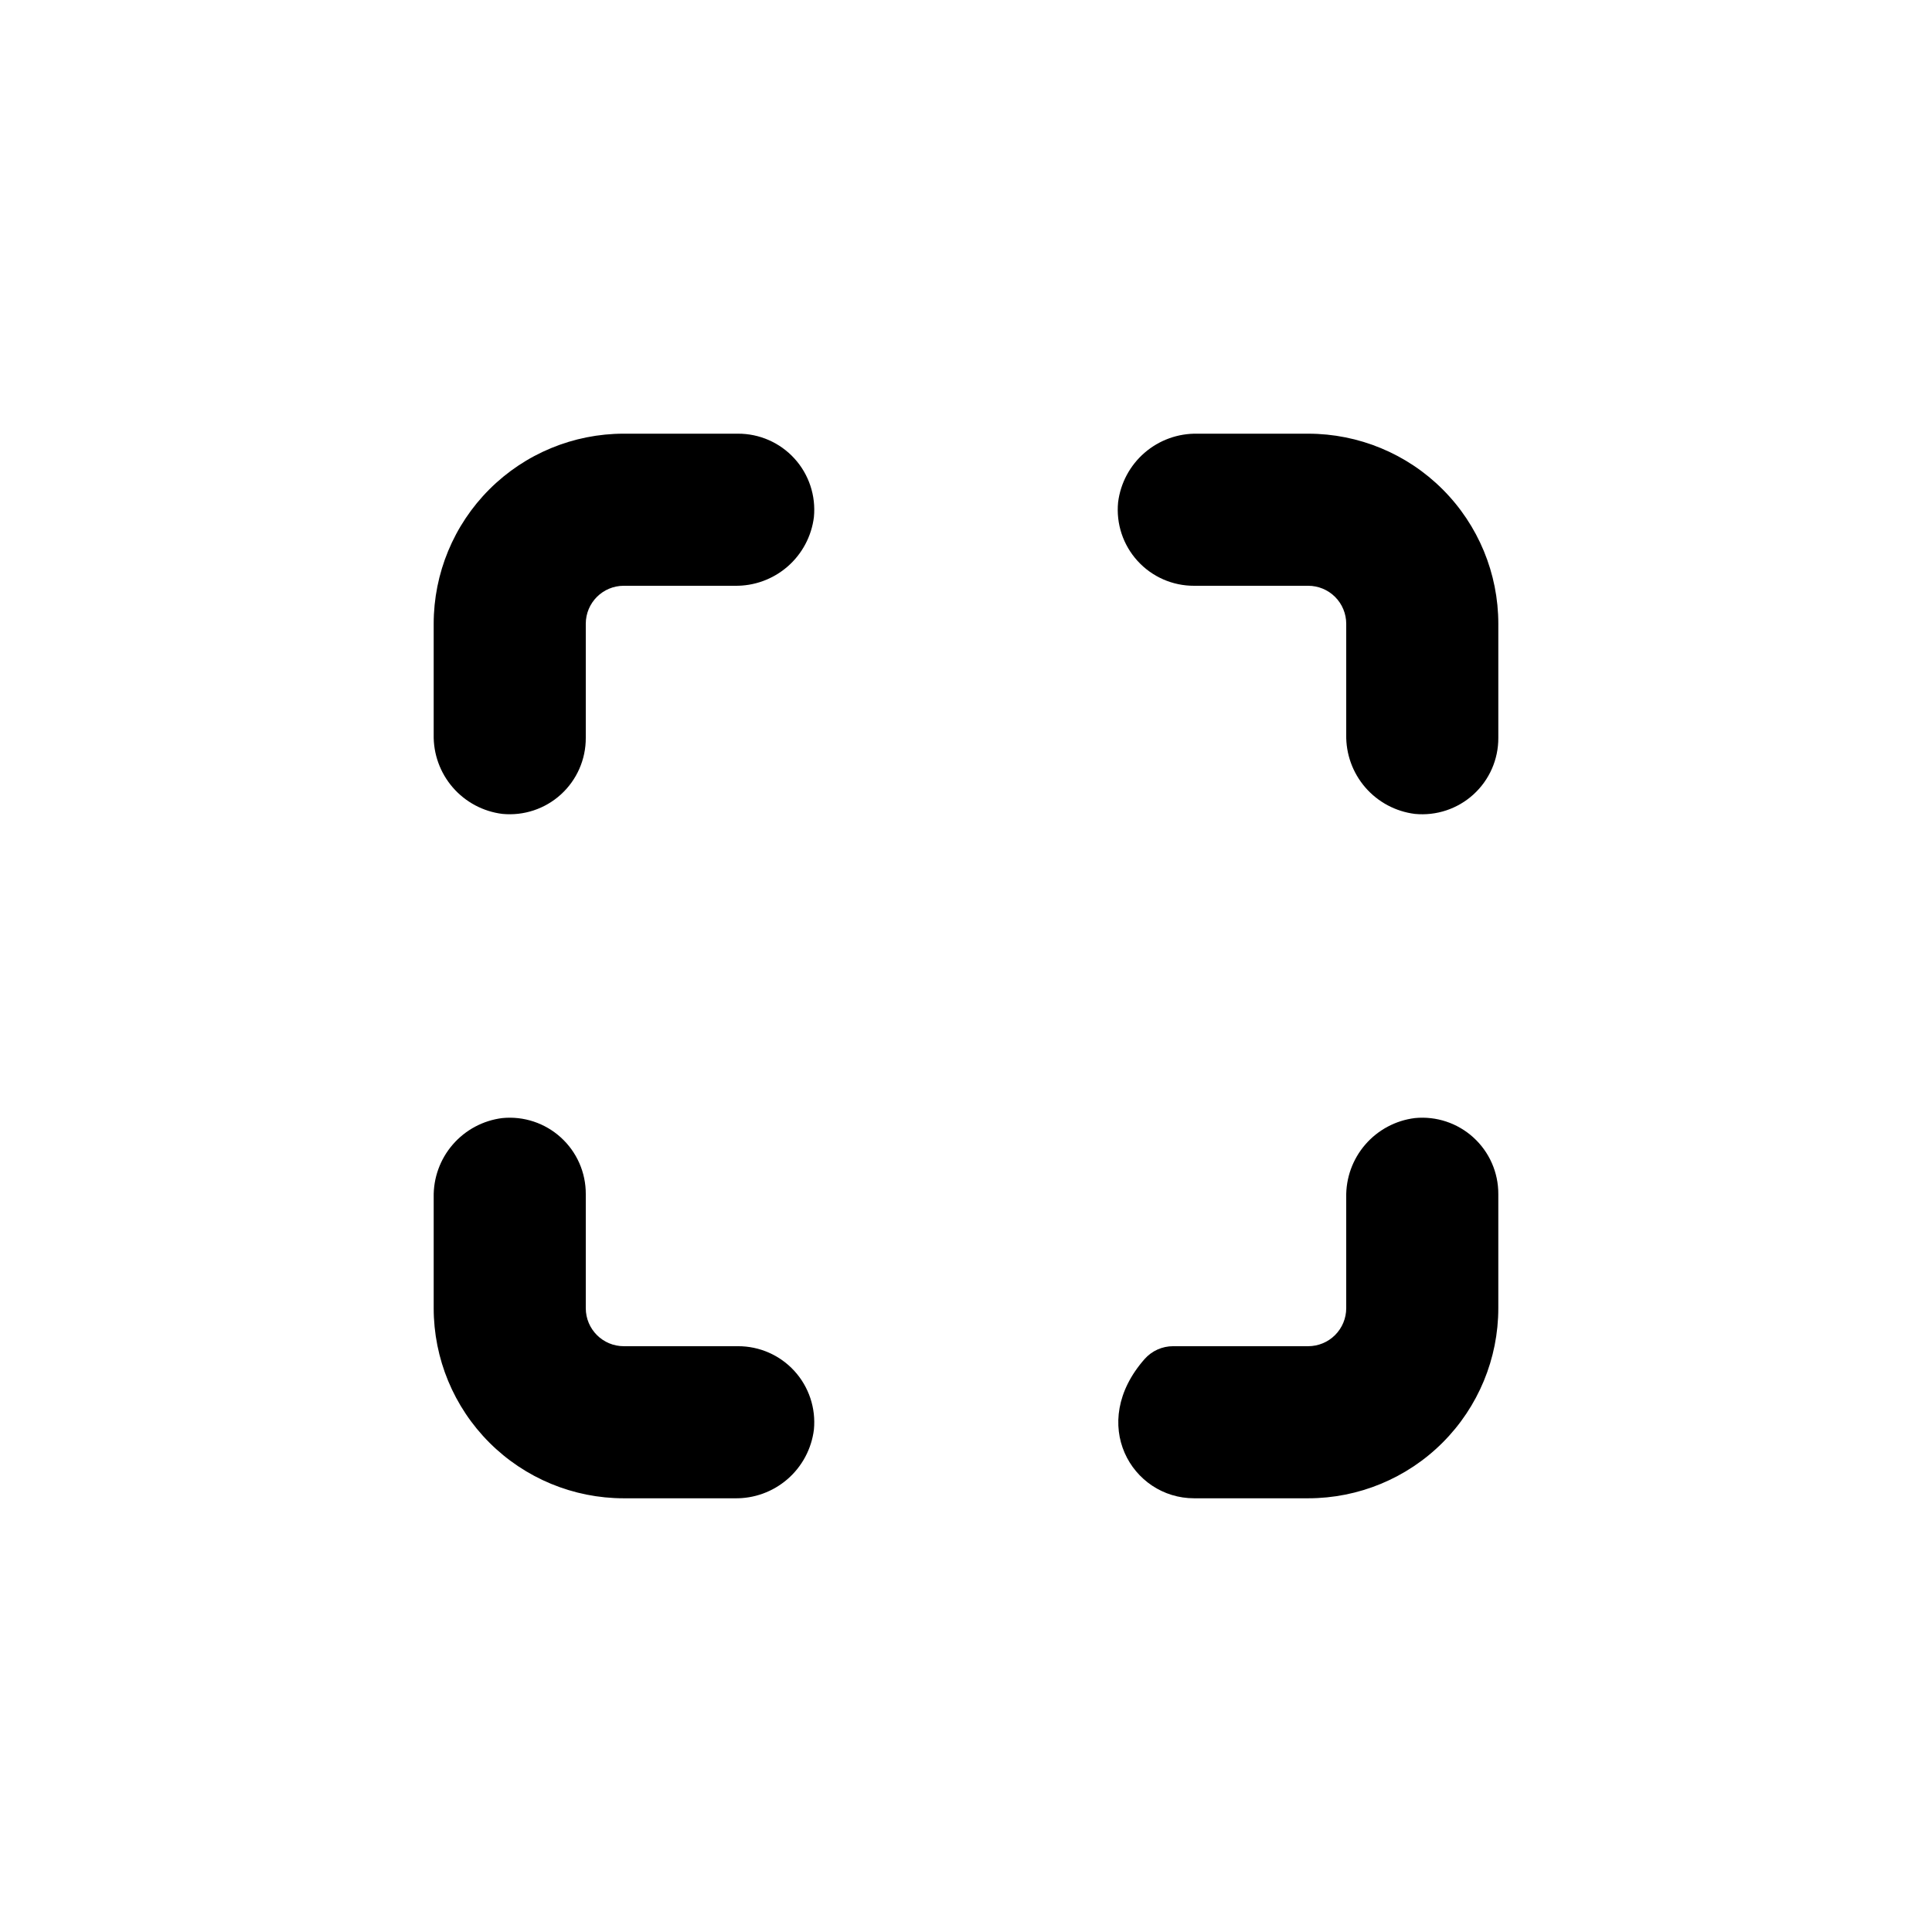
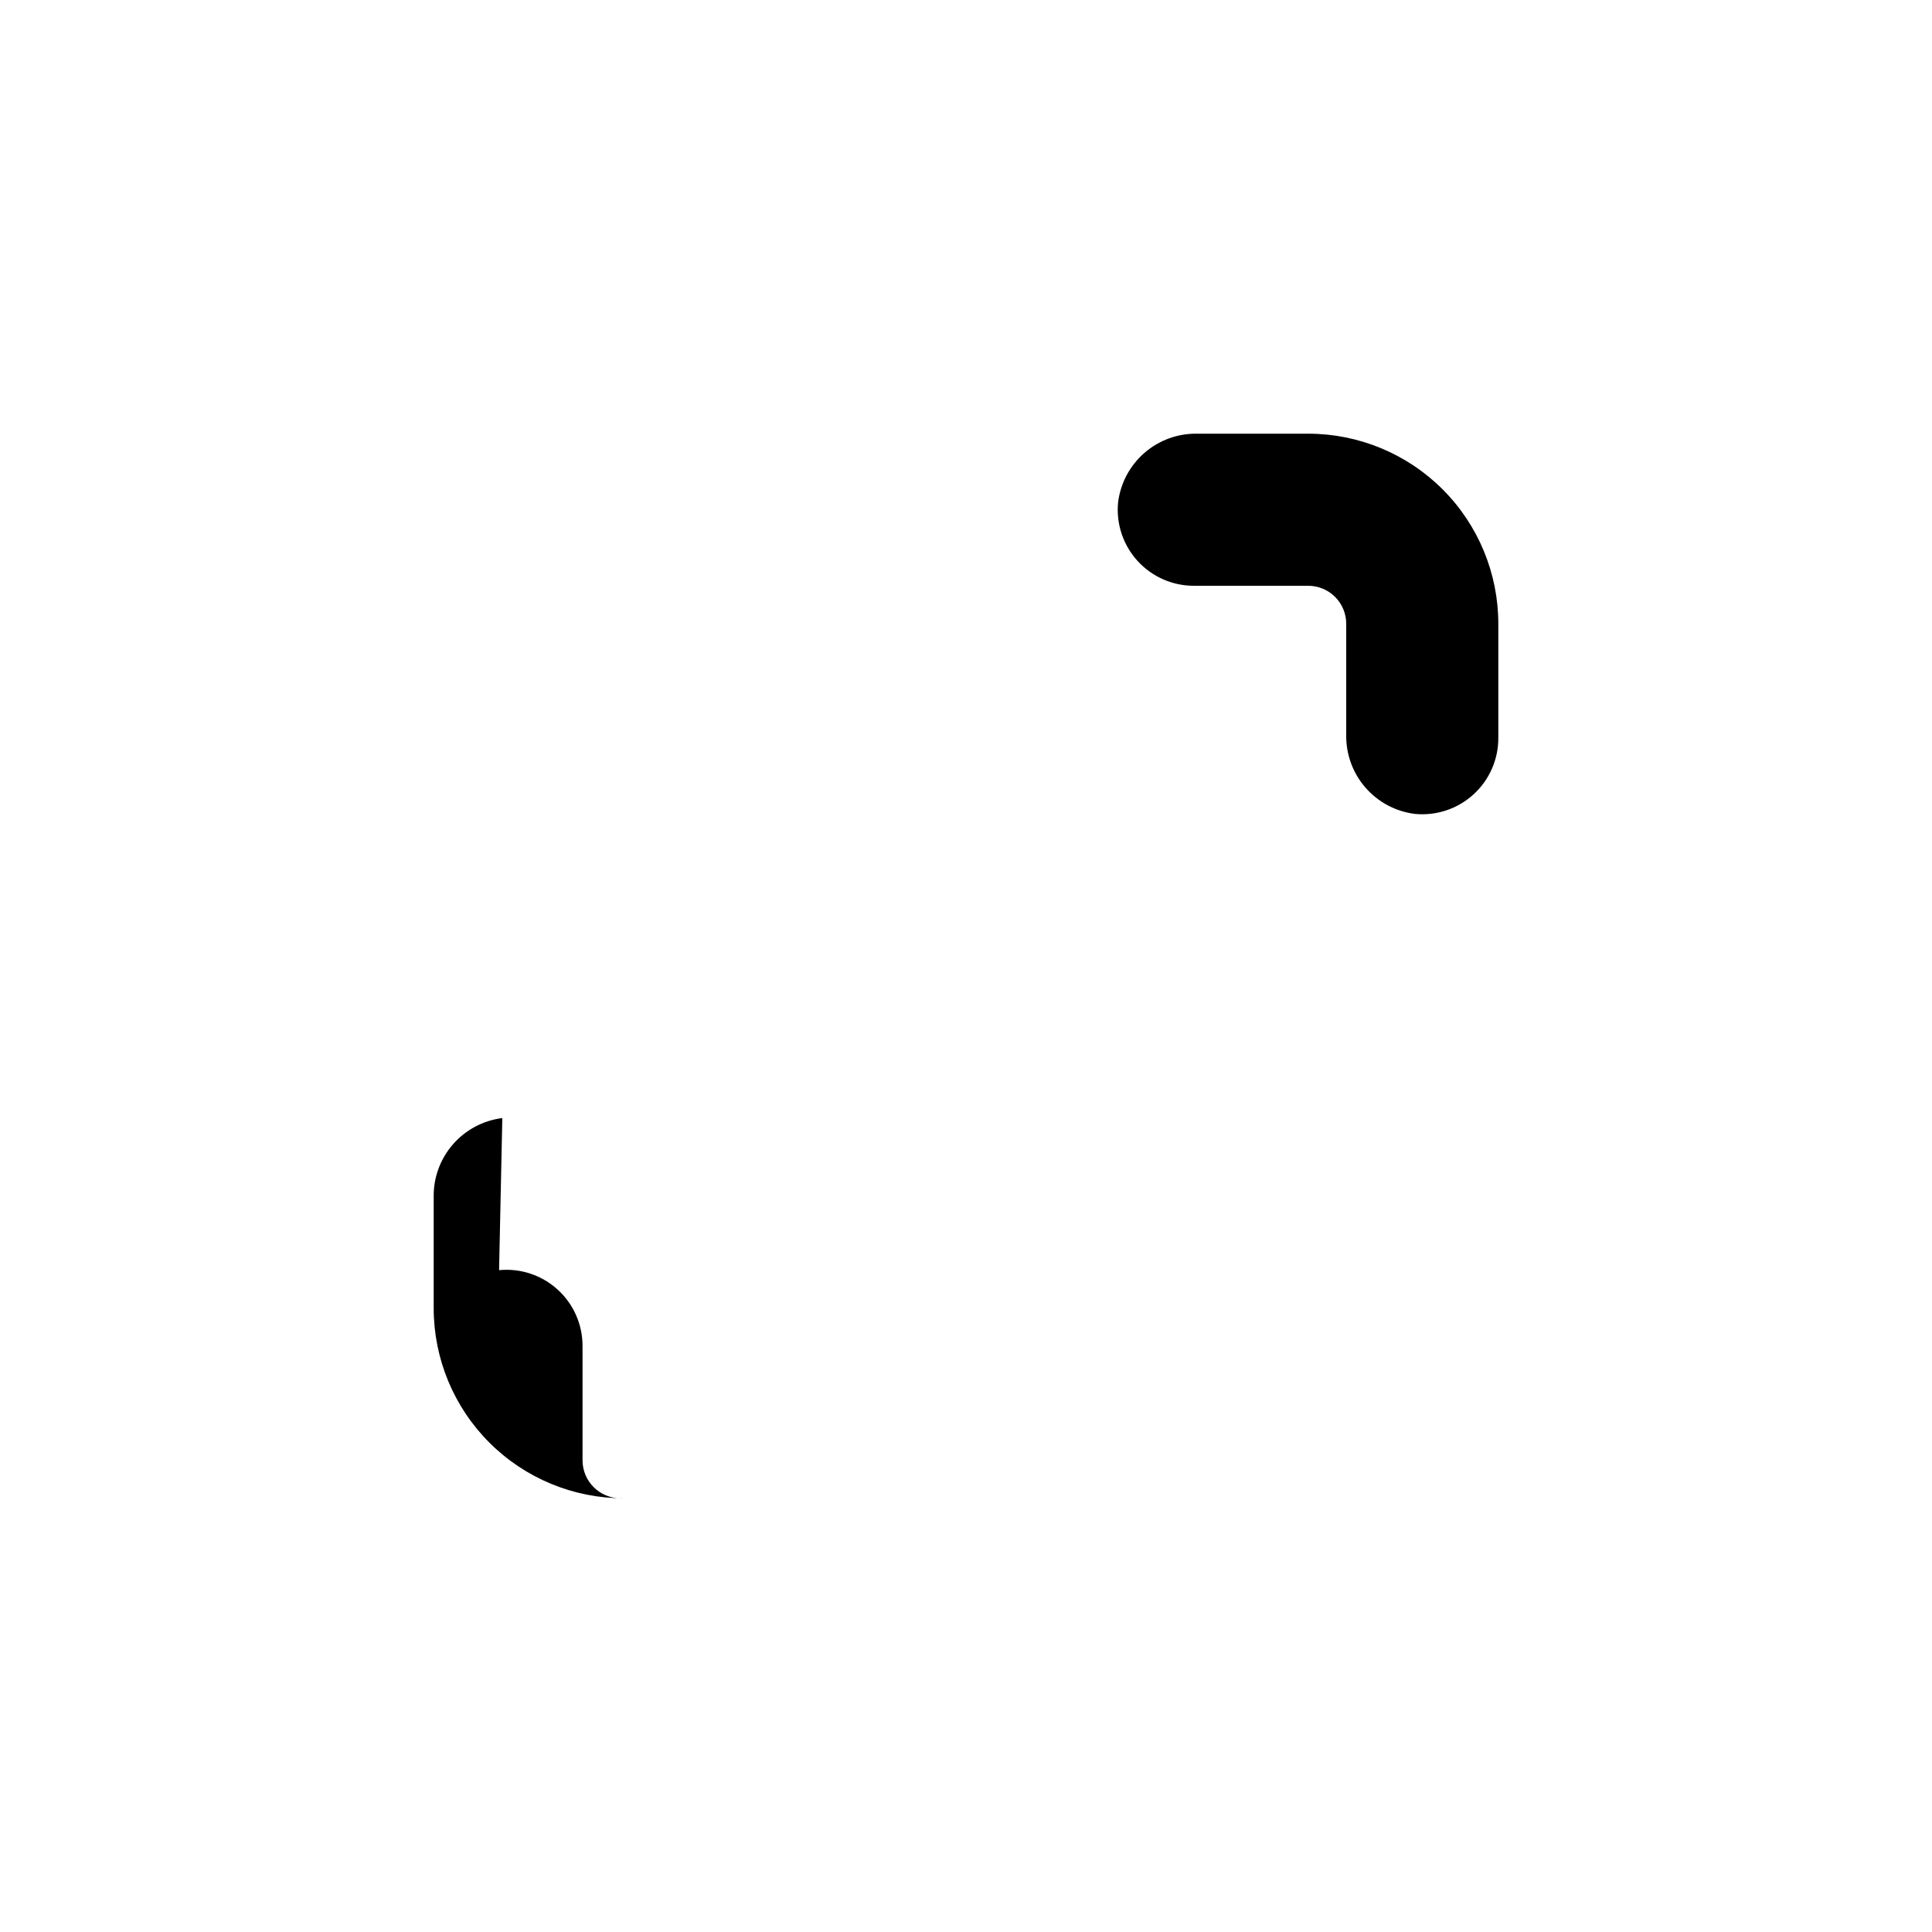
<svg xmlns="http://www.w3.org/2000/svg" fill="#000000" width="800px" height="800px" version="1.1" viewBox="144 144 512 512">
  <g>
    <path d="m541.07 309.31c0-13.363-5.309-26.176-14.758-35.625-9.449-9.449-22.262-14.754-35.625-14.754h-29.371c-5.133-0.102-10.117 1.699-13.996 5.059-3.879 3.359-6.379 8.035-7.012 13.129-0.559 5.676 1.316 11.32 5.16 15.535 3.84 4.219 9.289 6.609 14.992 6.582h30.23-0.004c2.672 0 5.234 1.059 7.125 2.949s2.953 4.453 2.953 7.125v29.371c-0.102 5.133 1.699 10.117 5.059 14 3.359 3.879 8.035 6.375 13.129 7.012 5.676 0.555 11.32-1.32 15.535-5.16 4.219-3.844 6.609-9.289 6.582-14.992z" />
-     <path d="m339.54 258.93h-30.23c-13.363 0-26.176 5.305-35.625 14.754s-14.754 22.262-14.754 35.625v29.371c-0.102 5.133 1.699 10.117 5.059 14 3.359 3.879 8.035 6.375 13.129 7.012 5.676 0.555 11.32-1.32 15.535-5.16 4.219-3.844 6.609-9.289 6.582-14.992v-30.23c0-5.566 4.508-10.074 10.074-10.074h29.371c5.133 0.102 10.117-1.703 14-5.062 3.879-3.359 6.375-8.035 7.012-13.125 0.555-5.68-1.32-11.324-5.16-15.539-3.844-4.215-9.289-6.606-14.992-6.578z" />
-     <path d="m277.12 440.3c-5.094 0.633-9.77 3.133-13.129 7.012-3.359 3.879-5.16 8.863-5.059 13.996v29.371c0 13.363 5.305 26.176 14.754 35.625 9.449 9.449 22.262 14.758 35.625 14.758h29.371c5.133 0.102 10.117-1.703 14-5.062 3.879-3.356 6.375-8.035 7.012-13.125 0.555-5.676-1.32-11.324-5.16-15.539-3.844-4.215-9.289-6.606-14.992-6.578h-30.23c-5.566 0-10.074-4.512-10.074-10.078v-30.227c0.027-5.703-2.363-11.152-6.582-14.992-4.215-3.844-9.859-5.719-15.535-5.16z" />
-     <path d="m518.95 440.3c-5.094 0.633-9.77 3.133-13.129 7.012-3.359 3.879-5.16 8.863-5.059 13.996v29.371c0 2.672-1.062 5.234-2.953 7.125s-4.453 2.953-7.125 2.953h-35.77c-2.887-0.012-5.637 1.219-7.559 3.375-15.113 17.129-3.426 36.93 13.098 36.93h30.23c13.363 0 26.176-5.309 35.625-14.758 9.449-9.449 14.758-22.262 14.758-35.625v-30.227c0.027-5.703-2.363-11.152-6.582-14.992-4.215-3.844-9.859-5.719-15.535-5.16z" />
+     <path d="m277.12 440.3c-5.094 0.633-9.77 3.133-13.129 7.012-3.359 3.879-5.16 8.863-5.059 13.996v29.371c0 13.363 5.305 26.176 14.754 35.625 9.449 9.449 22.262 14.758 35.625 14.758h29.371h-30.23c-5.566 0-10.074-4.512-10.074-10.078v-30.227c0.027-5.703-2.363-11.152-6.582-14.992-4.215-3.844-9.859-5.719-15.535-5.16z" />
  </g>
</svg>